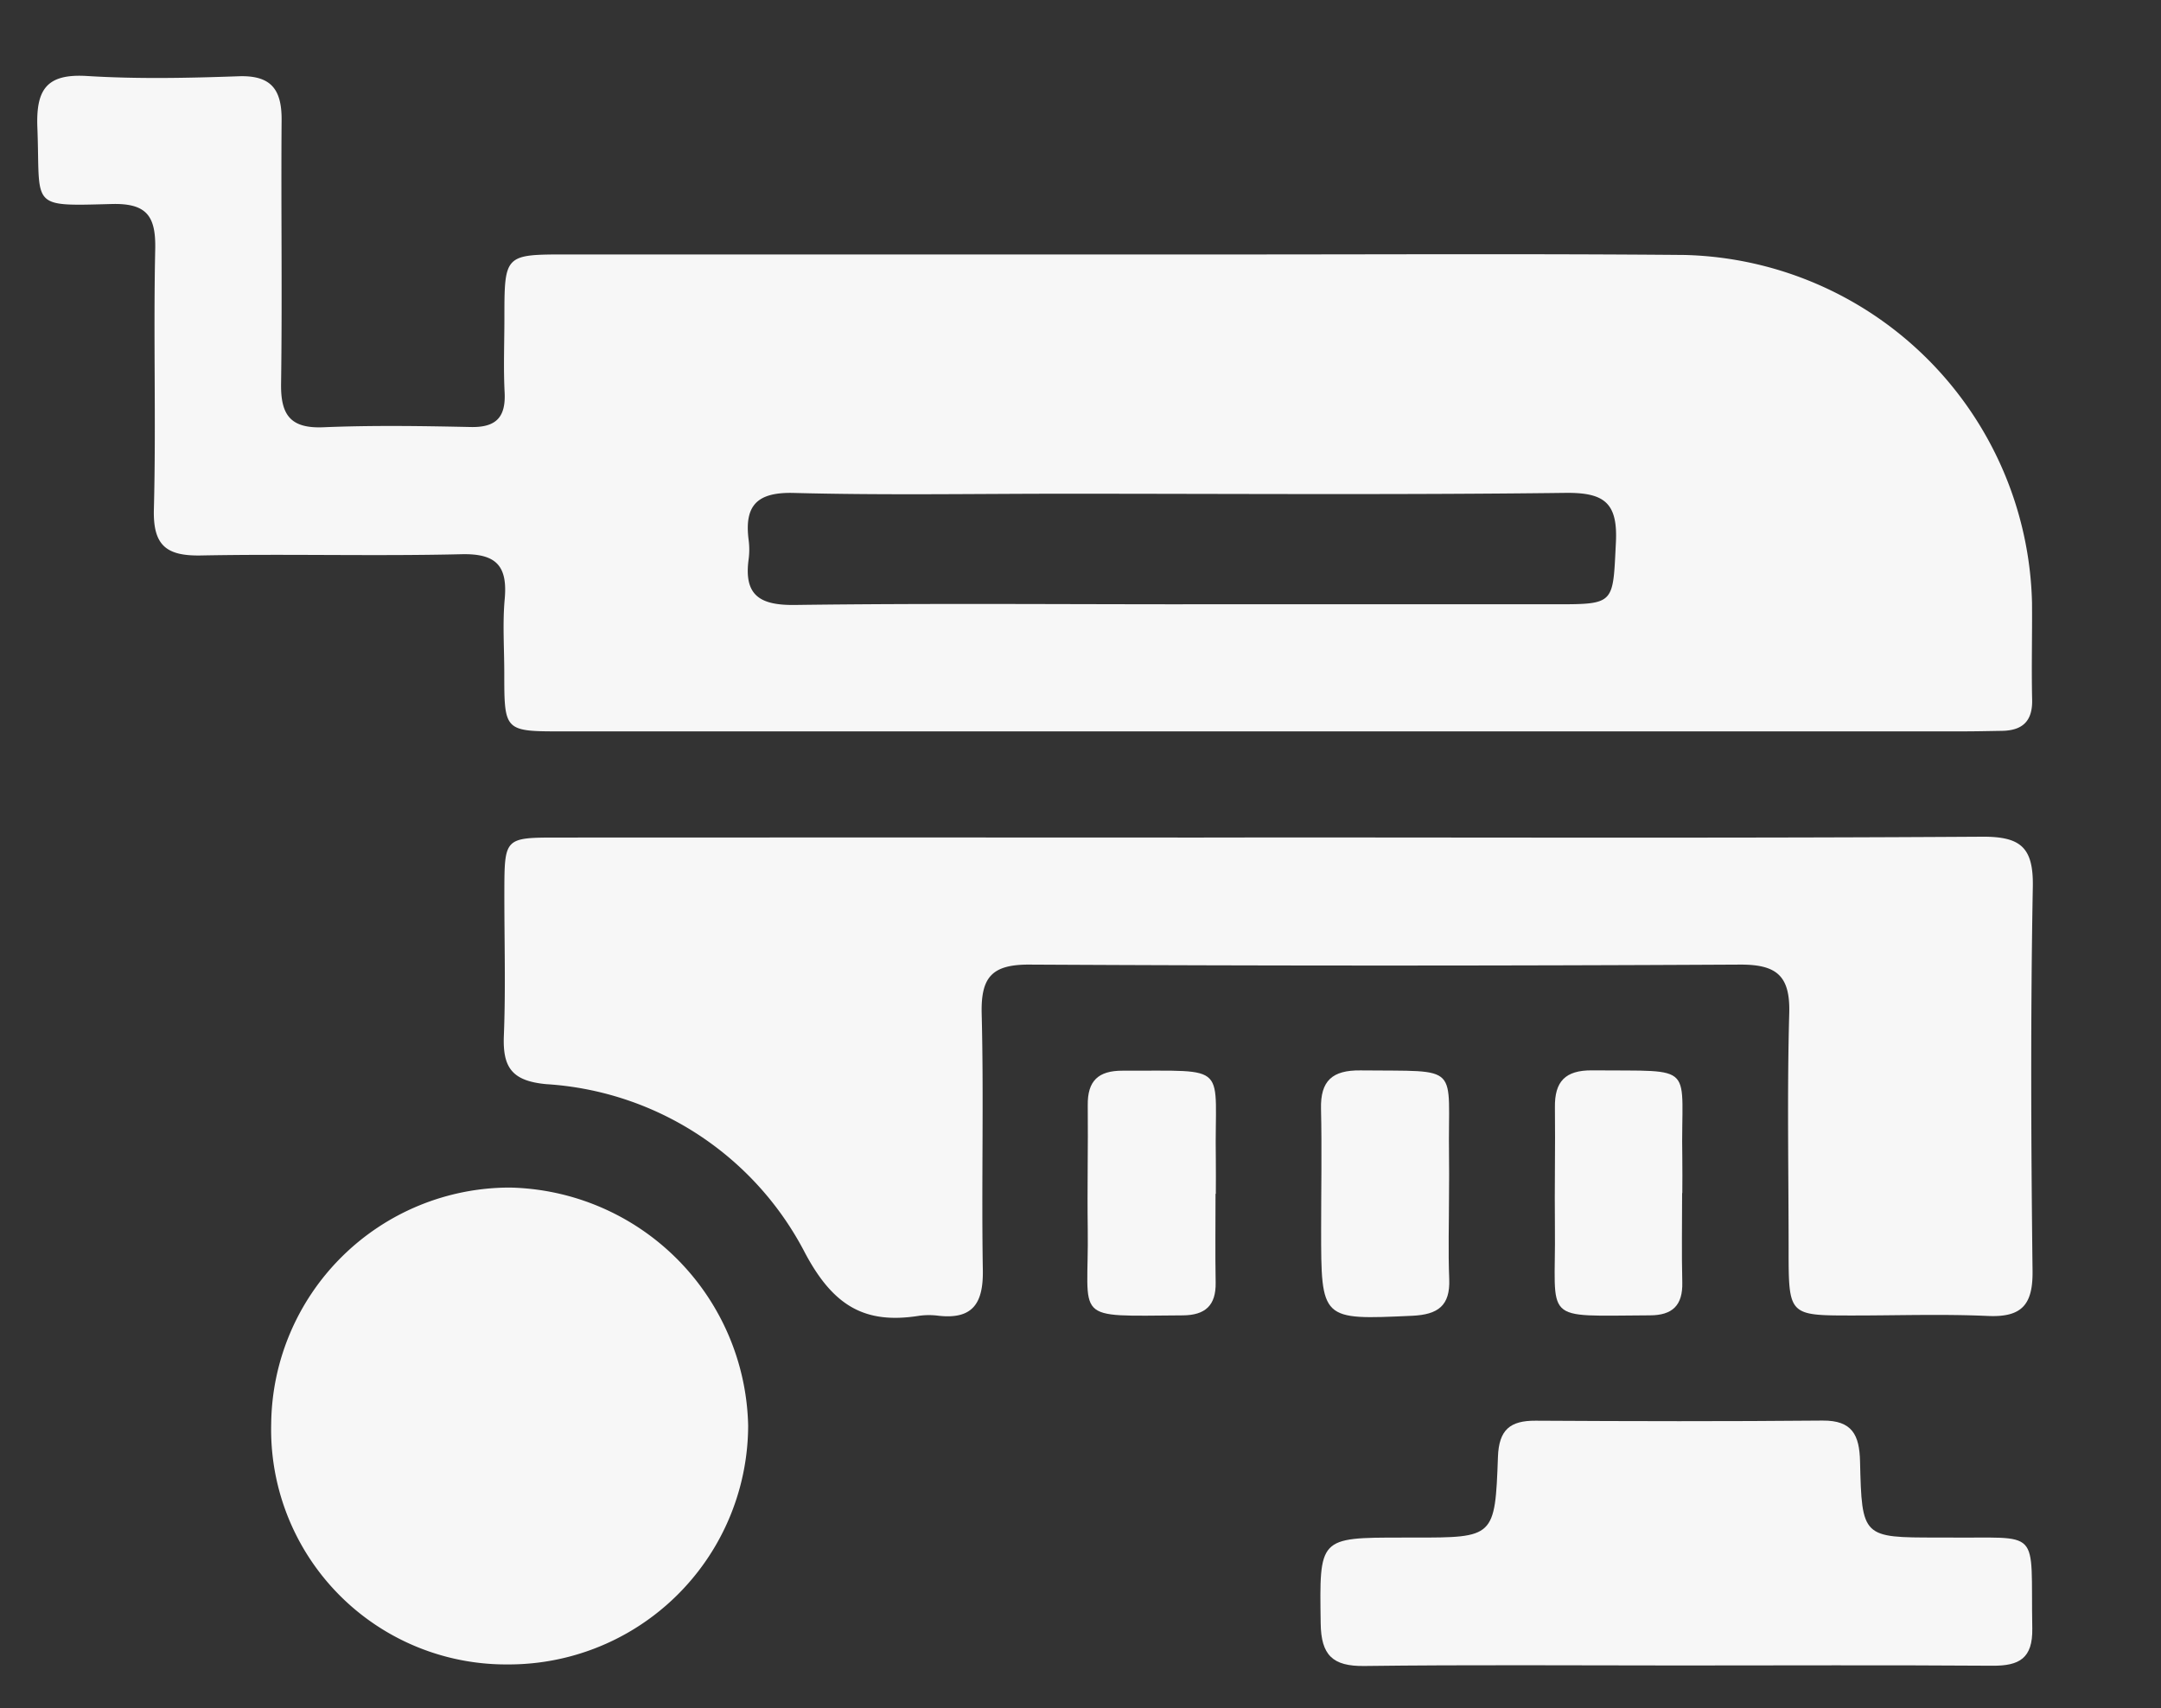
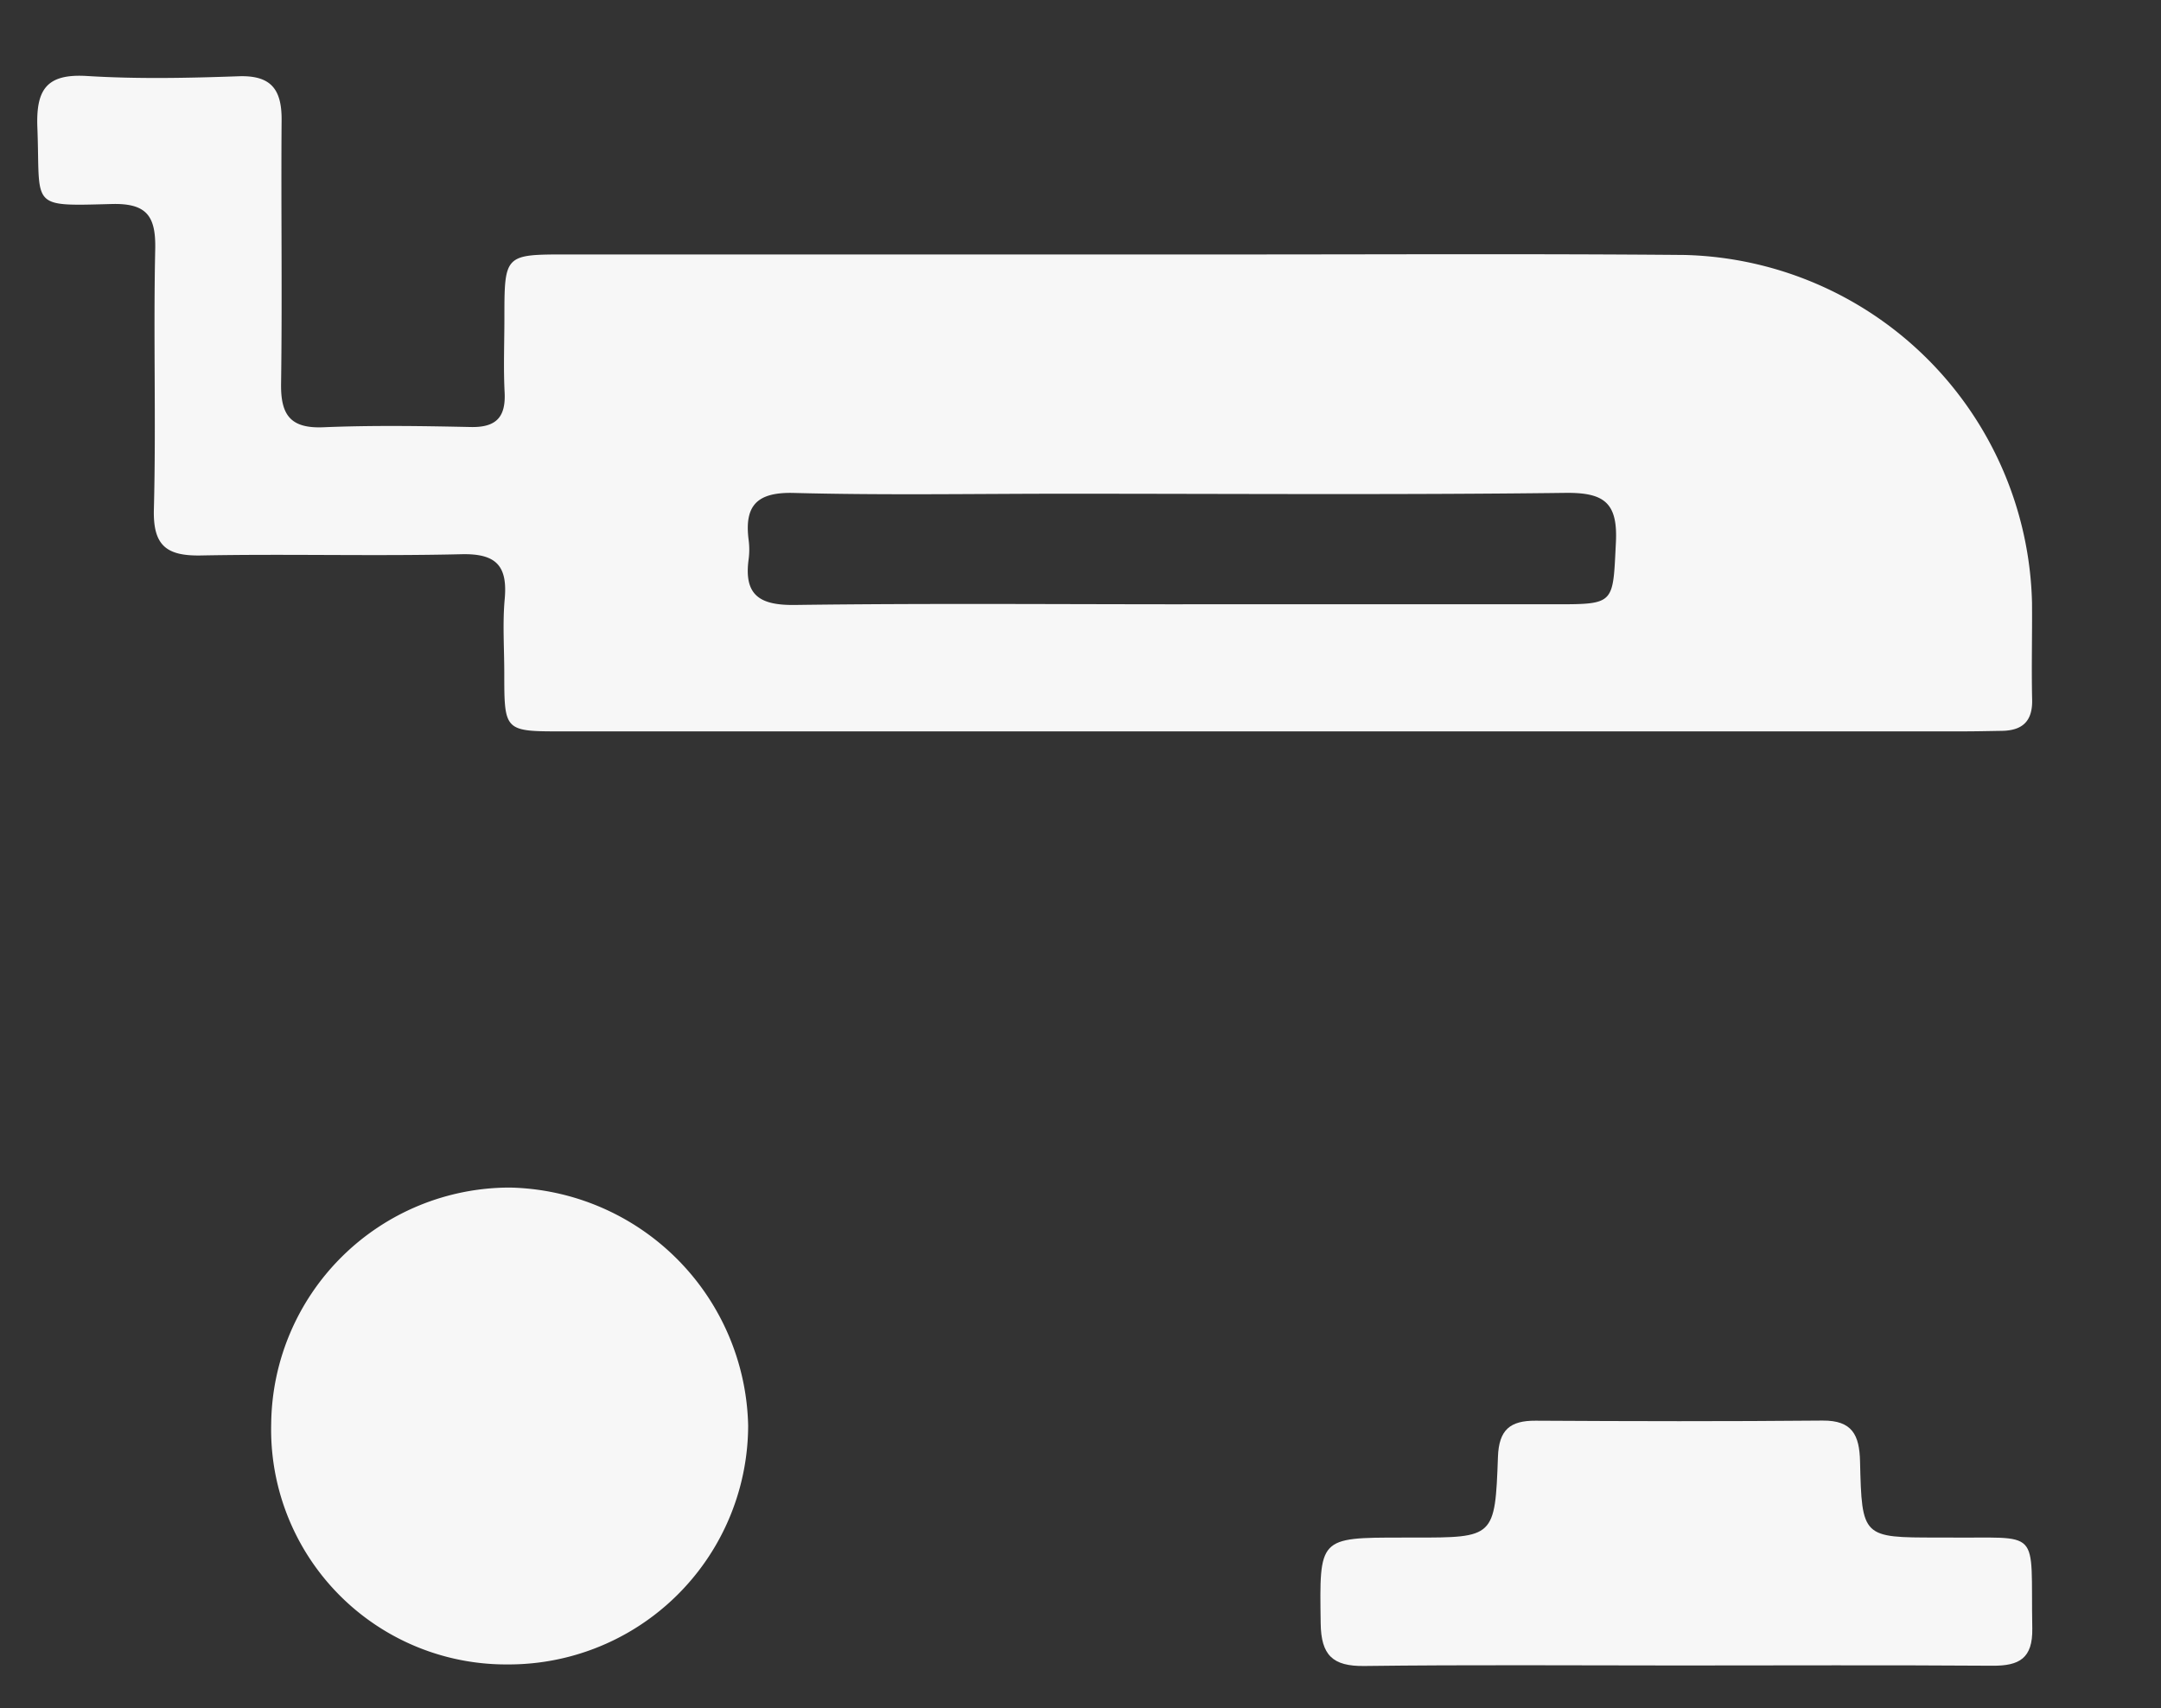
<svg xmlns="http://www.w3.org/2000/svg" width="105" height="83" viewBox="0 0 105 83">
  <rect x="0" y="0" width="105" height="83" fill="#333333" stroke="none" />
  <g id="Grupo_4131" data-name="Grupo 4131" transform="translate(-306 -2636)">
    <g id="Grupo_4096" data-name="Grupo 4096" transform="translate(-6885.638 1019.5)">
      <path id="Trazado_3648" data-name="Trazado 3648" d="M7253.263,1652.038q-17.162,0-34.323,0c-2.795,0-2.8-.012-2.8-2.847,0-1.194-.087-2.4.021-3.581.148-1.629-.421-2.222-2.112-2.18-4.209.1-8.424-.022-12.634.06-1.676.033-2.348-.465-2.3-2.244.109-4.209-.027-8.424.065-12.633.035-1.609-.407-2.244-2.111-2.2-4.055.107-3.463.185-3.615-3.711-.072-1.853.444-2.631,2.415-2.509,2.442.151,4.9.1,7.352.013,1.589-.059,2.108.637,2.1,2.118-.033,4.274.035,8.55-.026,12.823-.021,1.51.449,2.179,2.05,2.114,2.385-.1,4.777-.063,7.165-.012,1.223.026,1.708-.466,1.647-1.677-.061-1.191-.012-2.388-.011-3.583,0-3.122,0-3.125,3.037-3.125q16.313,0,32.625,0c7.229,0,14.458-.038,21.687.025a17.318,17.318,0,0,1,16.876,16.9c.013,1.571-.03,3.143.006,4.714.024,1.047-.478,1.493-1.466,1.509-.628.01-1.257.025-1.885.025Q7270.141,1652.039,7253.263,1652.038Zm-4.156-6.176h18.082c2.933,0,2.813-.007,2.963-2.993.1-1.948-.571-2.442-2.456-2.42-8.1.1-16.2.041-24.3.041-4.4,0-8.792.078-13.183-.038-1.787-.047-2.415.6-2.2,2.283a3.63,3.63,0,0,1,0,.94c-.24,1.763.554,2.243,2.257,2.22C7236.55,1645.811,7242.829,1645.862,7249.107,1645.863Z" fill="#f7f7f7" />
-       <path id="Trazado_3649" data-name="Trazado 3649" d="M7311.076,1751.246c11.5,0,23,.037,34.506-.036,1.867-.012,2.517.49,2.481,2.433-.113,6.22-.087,12.444-.013,18.666.02,1.642-.522,2.261-2.169,2.188-2.2-.1-4.4-.021-6.6-.023-3.076,0-3.081-.005-3.084-3.188,0-3.834-.076-7.67.031-11.5.051-1.831-.621-2.371-2.4-2.362q-17.252.092-34.506,0c-1.847-.011-2.377.617-2.332,2.4.105,4.146-.014,8.3.056,12.444.026,1.585-.467,2.406-2.149,2.219a3.563,3.563,0,0,0-.941,0c-2.655.426-4.183-.486-5.55-3.053a15.211,15.211,0,0,0-12.567-8.2c-1.68-.156-2.128-.814-2.066-2.36.092-2.322.02-4.65.024-6.976.006-2.635.011-2.646,2.587-2.647q15.556-.007,31.112,0Z" transform="translate(-57.653 -94.054)" fill="#f7f7f7" />
      <path id="Trazado_3650" data-name="Trazado 3650" d="M7233.736,1823.092a11.6,11.6,0,0,1,11.592-11.469,11.83,11.83,0,0,1,11.583,11.571,11.636,11.636,0,0,1-11.684,11.6A11.415,11.415,0,0,1,7233.736,1823.092Z" transform="translate(-28.921 -137.419)" fill="#f7f7f7" />
      <path id="Trazado_3651" data-name="Trazado 3651" d="M7431.777,1863.648c-5.087,0-10.175-.04-15.26.025-1.543.02-2.1-.529-2.12-2.073-.059-4.167-.112-4.166,3.974-4.167h.565c3.888,0,3.935,0,4.074-3.921.047-1.32.59-1.765,1.832-1.758,4.647.027,9.294.037,13.941-.006,1.442-.013,1.791.7,1.821,1.983.086,3.7.123,3.7,3.756,3.7.126,0,.251,0,.377,0,4.767.06,4.146-.592,4.236,4.419.025,1.451-.63,1.82-1.937,1.81C7441.951,1863.625,7436.864,1863.647,7431.777,1863.648Z" transform="translate(-158.589 -166.222)" fill="#f7f7f7" />
-       <path id="Trazado_3652" data-name="Trazado 3652" d="M7380.482,1797.466c0,1.44-.019,2.88.006,4.319.019,1.109-.507,1.583-1.595,1.59-5.475.034-4.555.332-4.62-4.2-.029-2,.021-4.006,0-6.009-.014-1.183.505-1.685,1.7-1.68,5.3.021,4.444-.416,4.523,4.293.009.563,0,1.127,0,1.69Z" transform="translate(-129.783 -122.961)" fill="#f7f7f7" />
-       <path id="Trazado_3653" data-name="Trazado 3653" d="M7420.711,1797.46c0,1.377-.045,2.755.01,4.129.052,1.3-.55,1.727-1.8,1.784-4.425.2-4.425.234-4.424-4.239,0-1.94.039-3.88-.006-5.819-.032-1.366.552-1.88,1.914-1.865,4.983.057,4.24-.37,4.306,4.133C7420.722,1796.209,7420.714,1796.835,7420.711,1797.46Z" transform="translate(-158.667 -122.939)" fill="#f7f7f7" />
-       <path id="Trazado_3654" data-name="Trazado 3654" d="M7460.91,1797.421c0,1.446-.027,2.893.008,4.339.027,1.117-.479,1.6-1.579,1.6-5.342.021-4.557.407-4.61-4.256-.022-1.949.023-3.9,0-5.848-.018-1.257.5-1.808,1.8-1.8,5.2.052,4.3-.406,4.39,4.261.011.566,0,1.132,0,1.7Z" transform="translate(-187.54 -122.947)" fill="#f7f7f7" />
    </g>
-     <rect id="Rectángulo_449" data-name="Rectángulo 449" width="105" height="83" transform="translate(306 2636)" fill="none" />
  </g>
</svg>